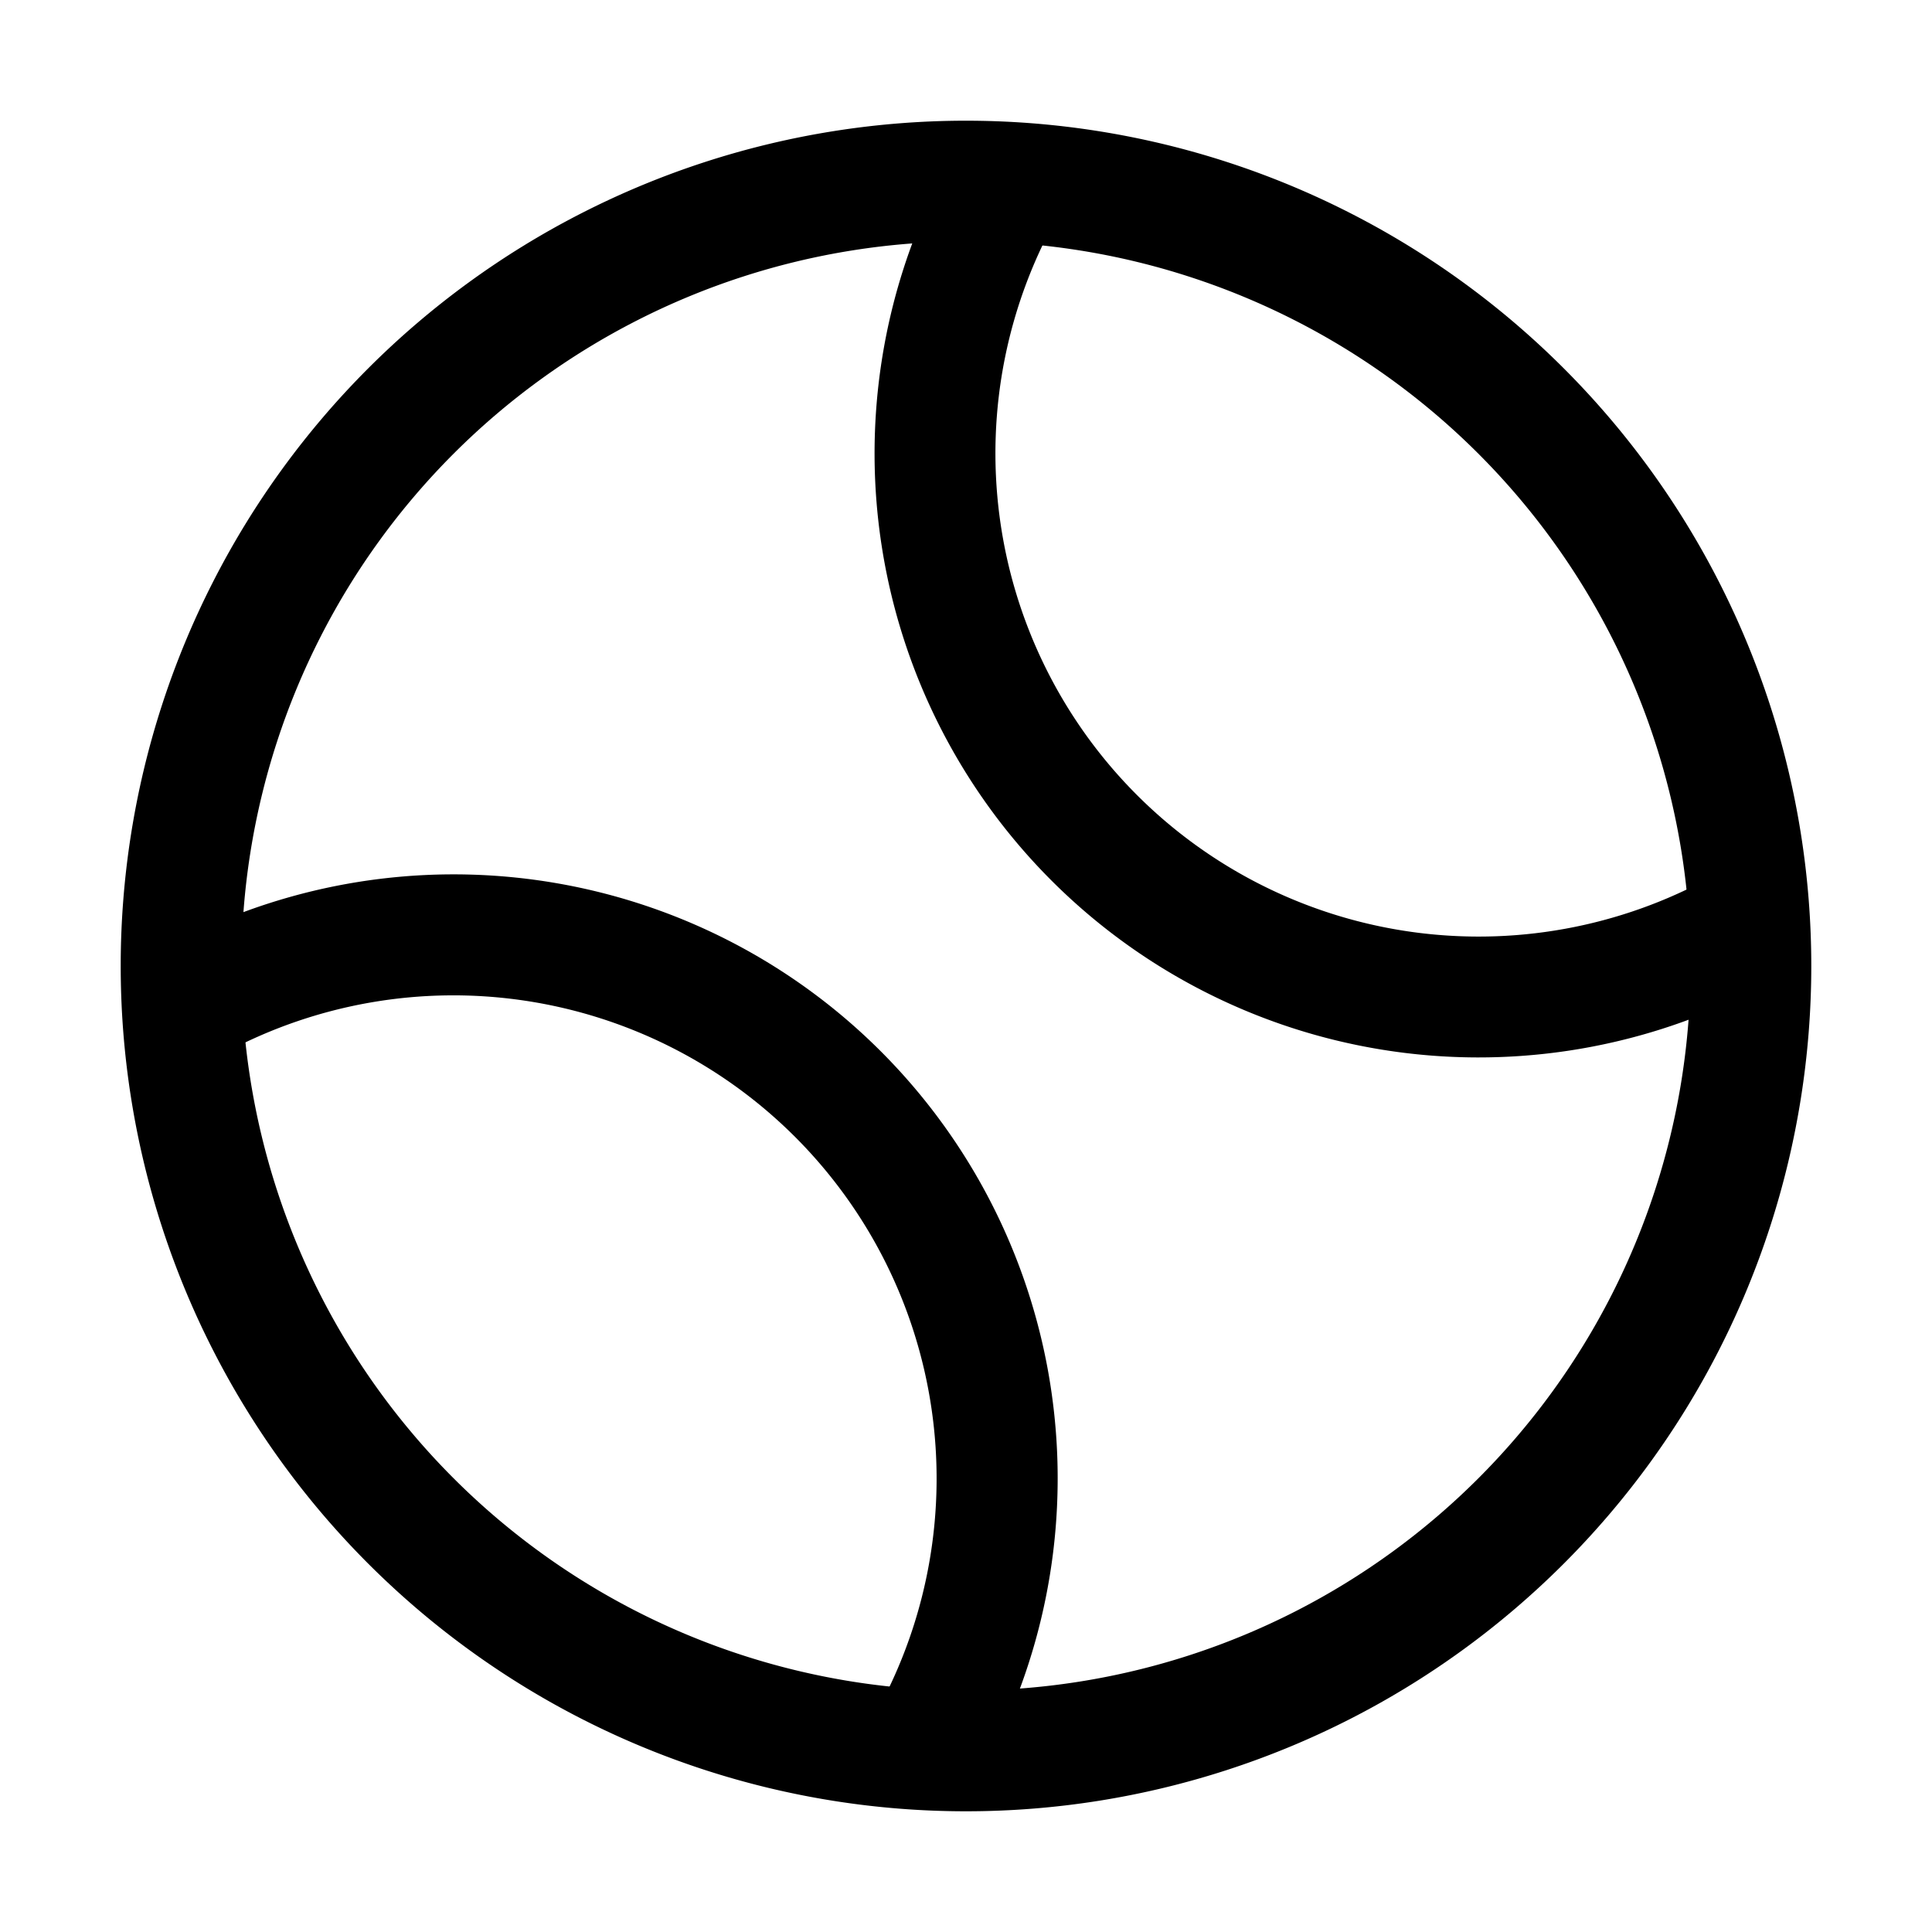
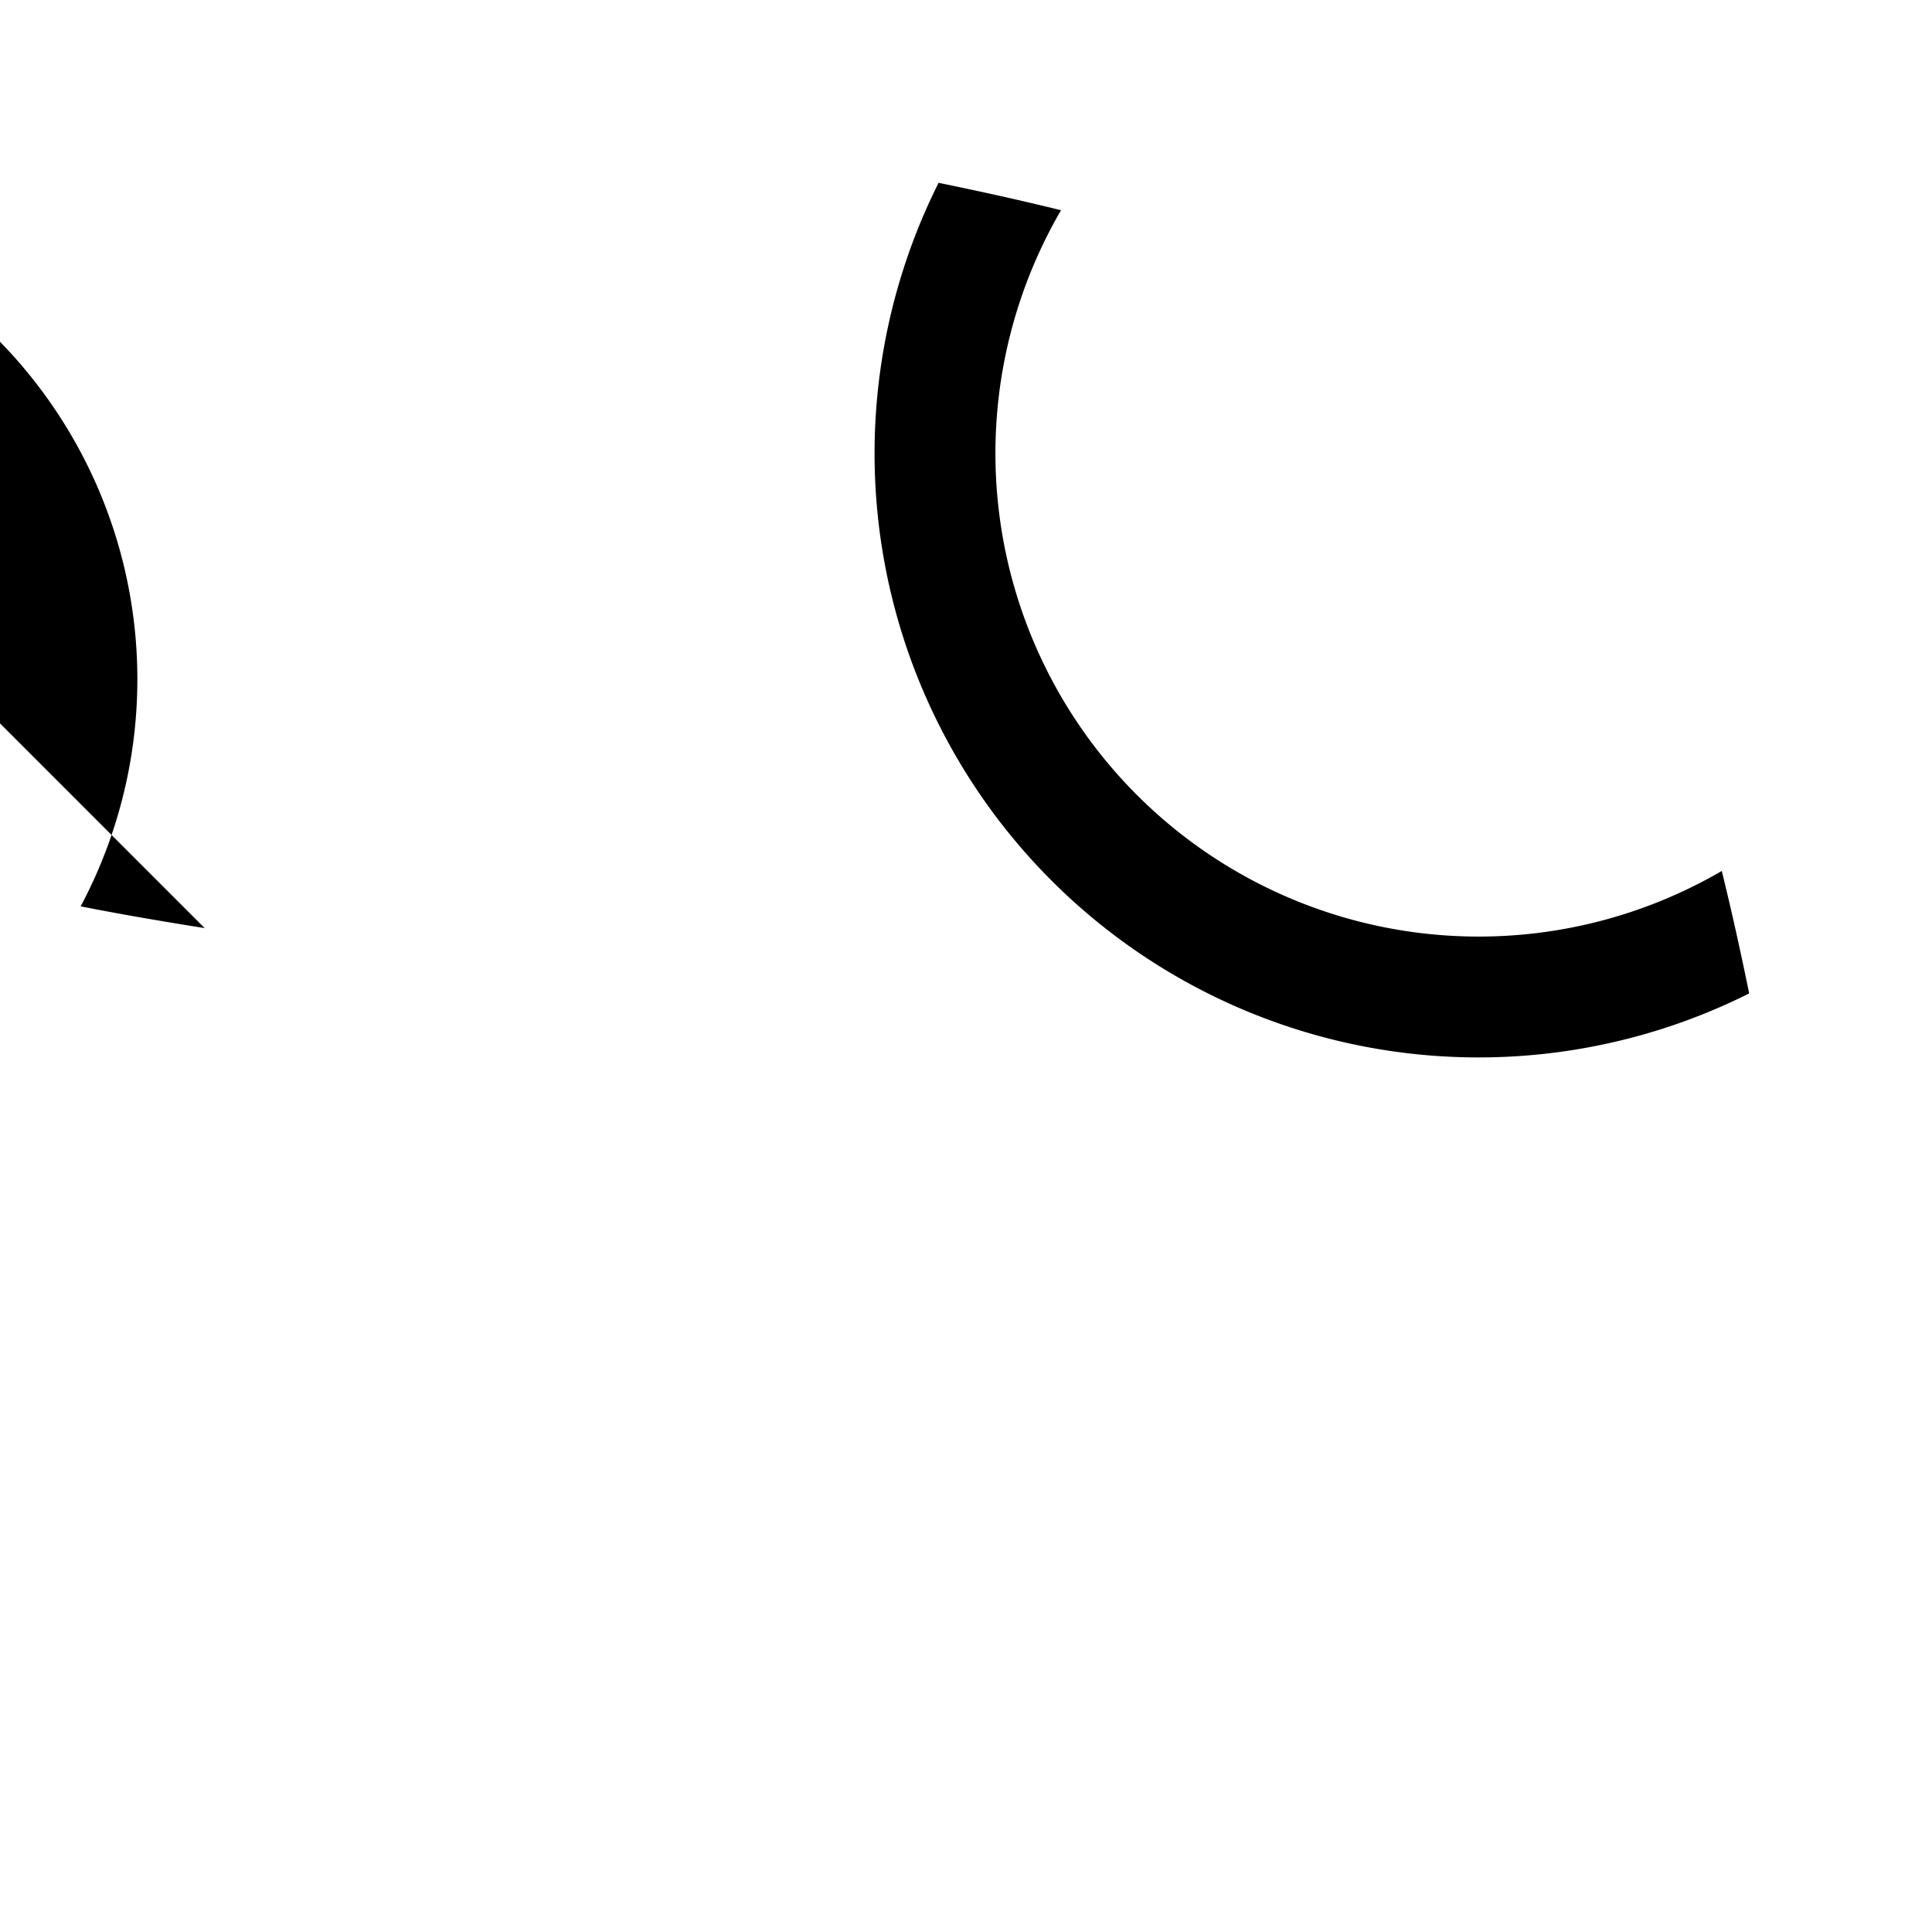
<svg xmlns="http://www.w3.org/2000/svg" width="800px" height="800px" viewBox="0 0 1024 1024" class="icon">
-   <path fill="#000000" d="M195.2 828.8a448 448 0 11633.6-633.6 448 448 0 01-633.6 633.6zm45.248-45.248a384 384 0 10543.104-543.104 384 384 0 00-543.104 543.104z" />
-   <path fill="#000000" d="M497.472 96.896c22.784 4.672 44.416 9.472 64.896 14.528a256.128 256.128 0 00350.208 350.208c5.056 20.48 9.856 42.112 14.528 64.896A320.128 320.128 0 01497.472 96.896zM108.48 491.904a320.128 320.128 0 01423.616 423.68c-23.04-3.648-44.992-7.424-65.728-11.52a256.128 256.128 0 00-346.496-346.432 1736.64 1736.64 0 01-11.392-65.728z" />
+   <path fill="#000000" d="M497.472 96.896c22.784 4.672 44.416 9.472 64.896 14.528a256.128 256.128 0 00350.208 350.208c5.056 20.48 9.856 42.112 14.528 64.896A320.128 320.128 0 01497.472 96.896zM108.48 491.904c-23.04-3.648-44.992-7.424-65.728-11.52a256.128 256.128 0 00-346.496-346.432 1736.64 1736.64 0 01-11.392-65.728z" />
</svg>